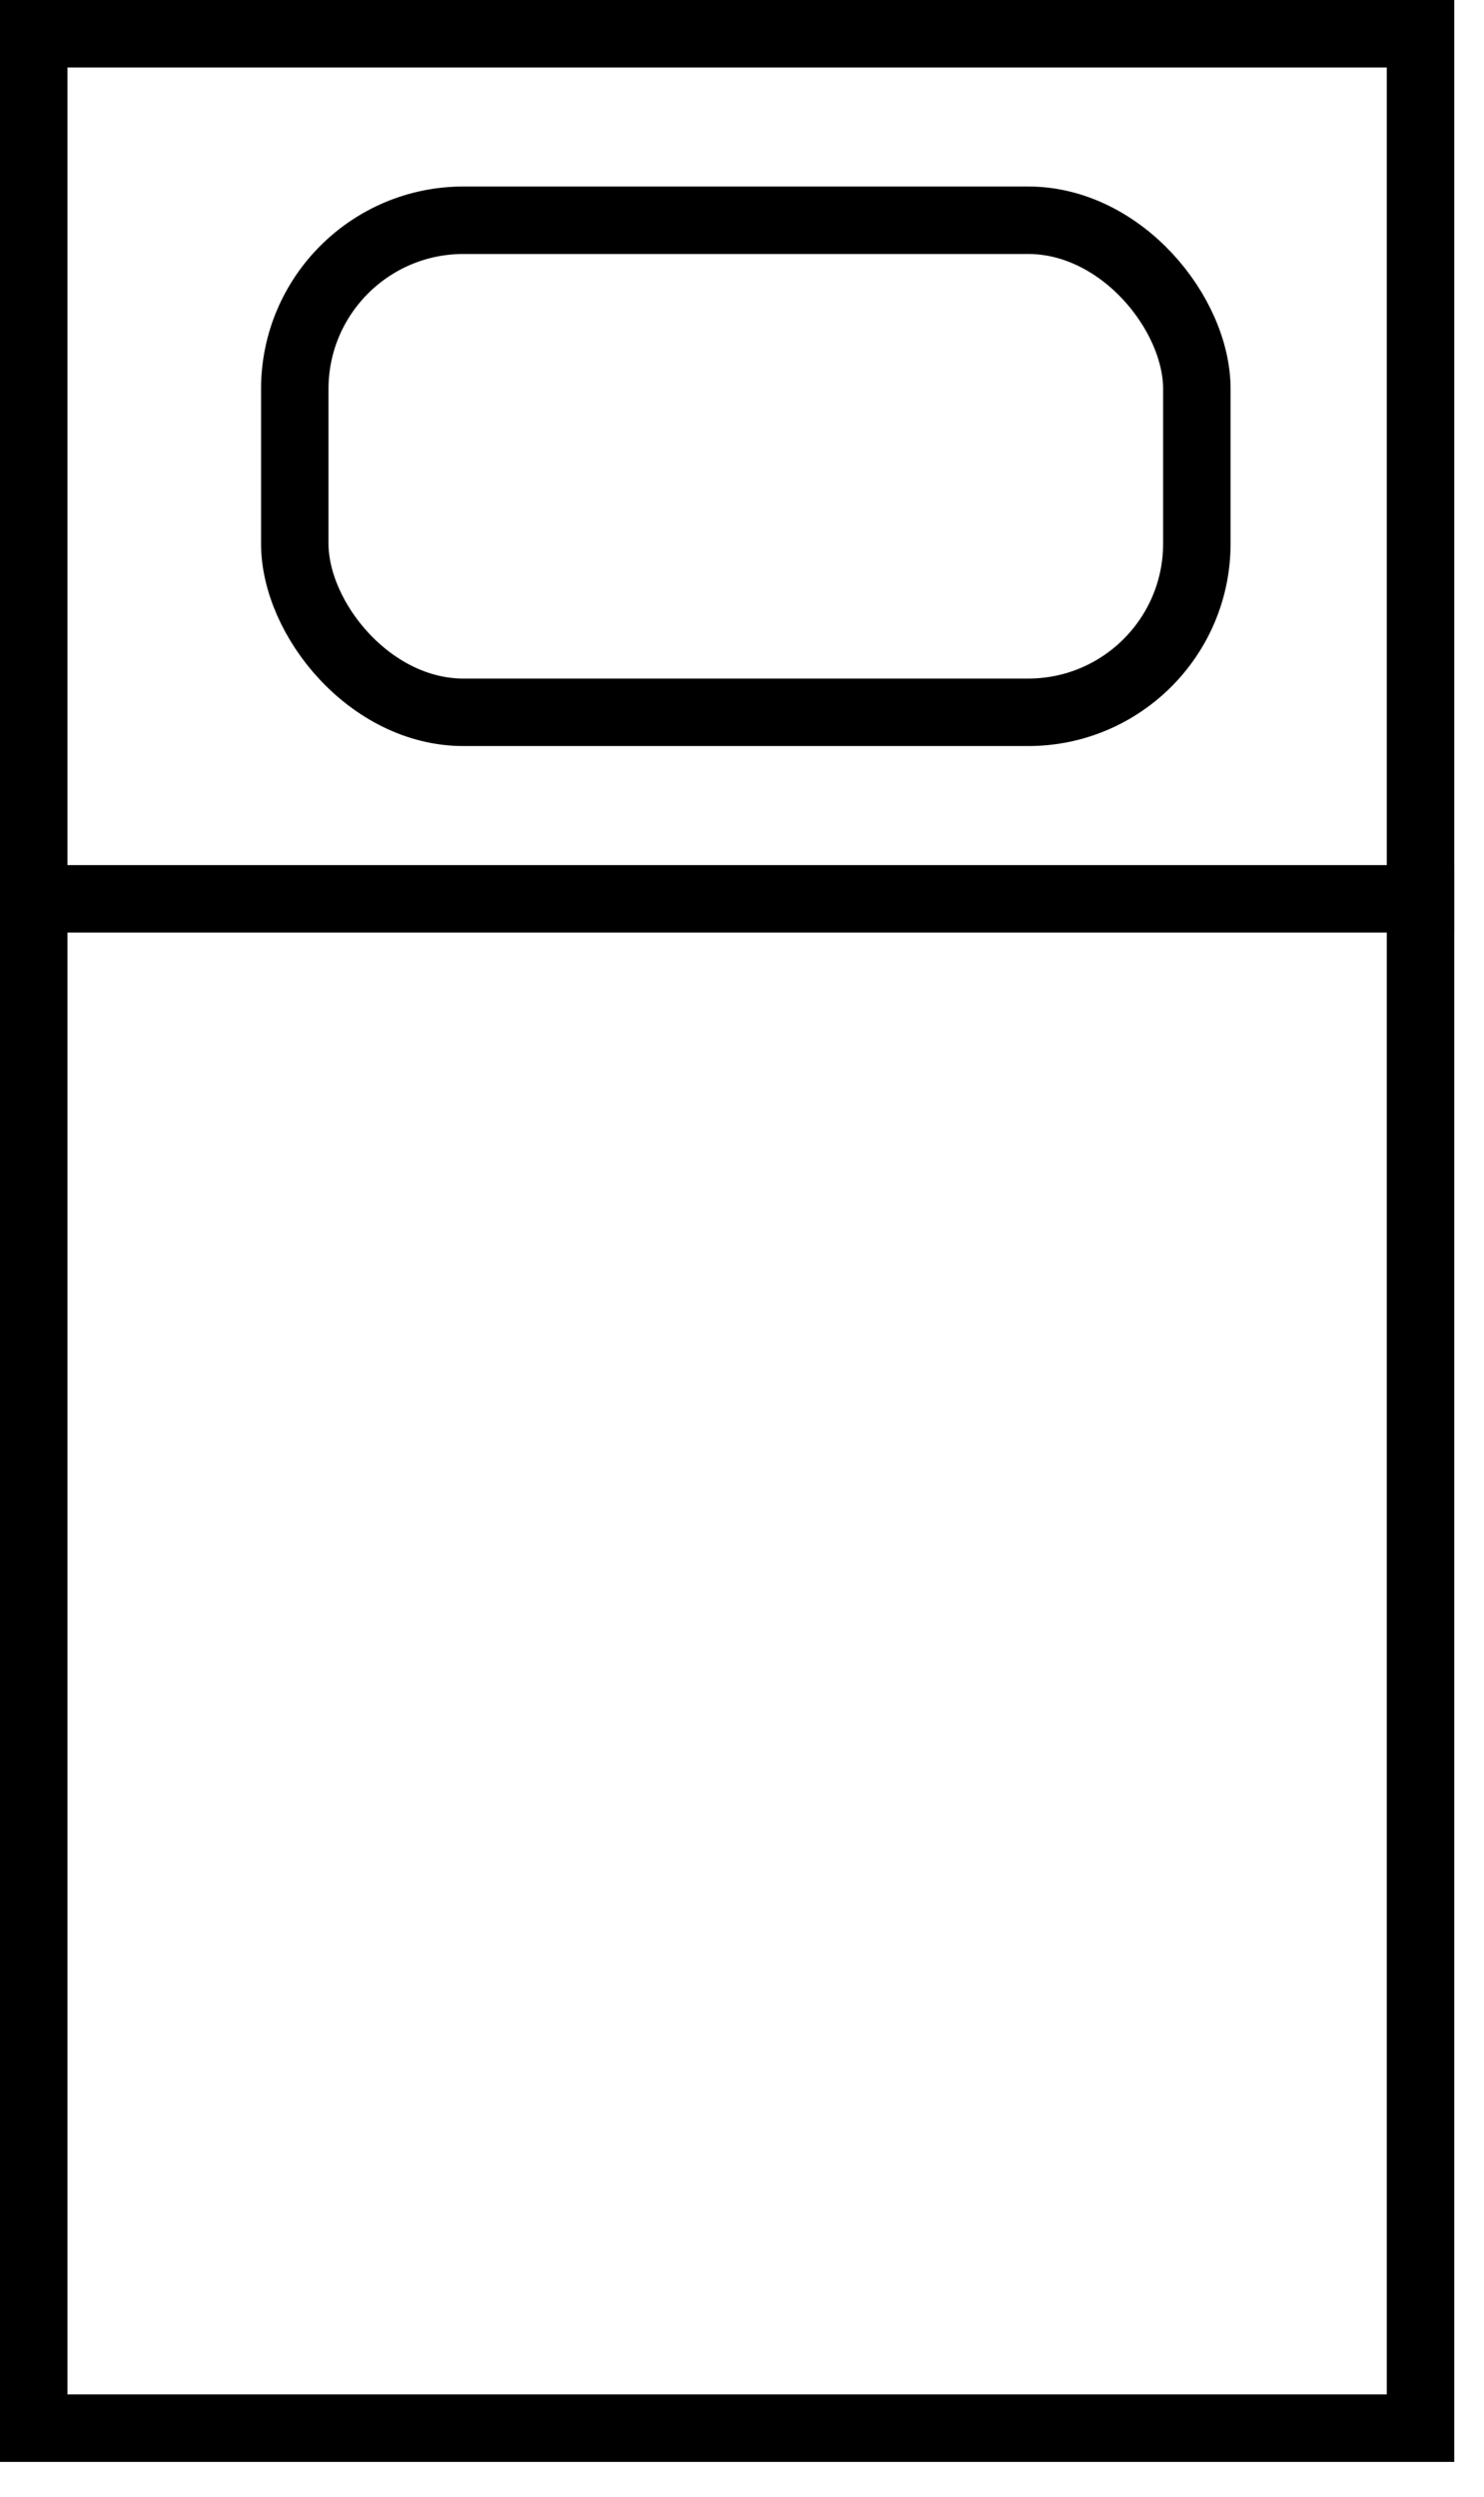
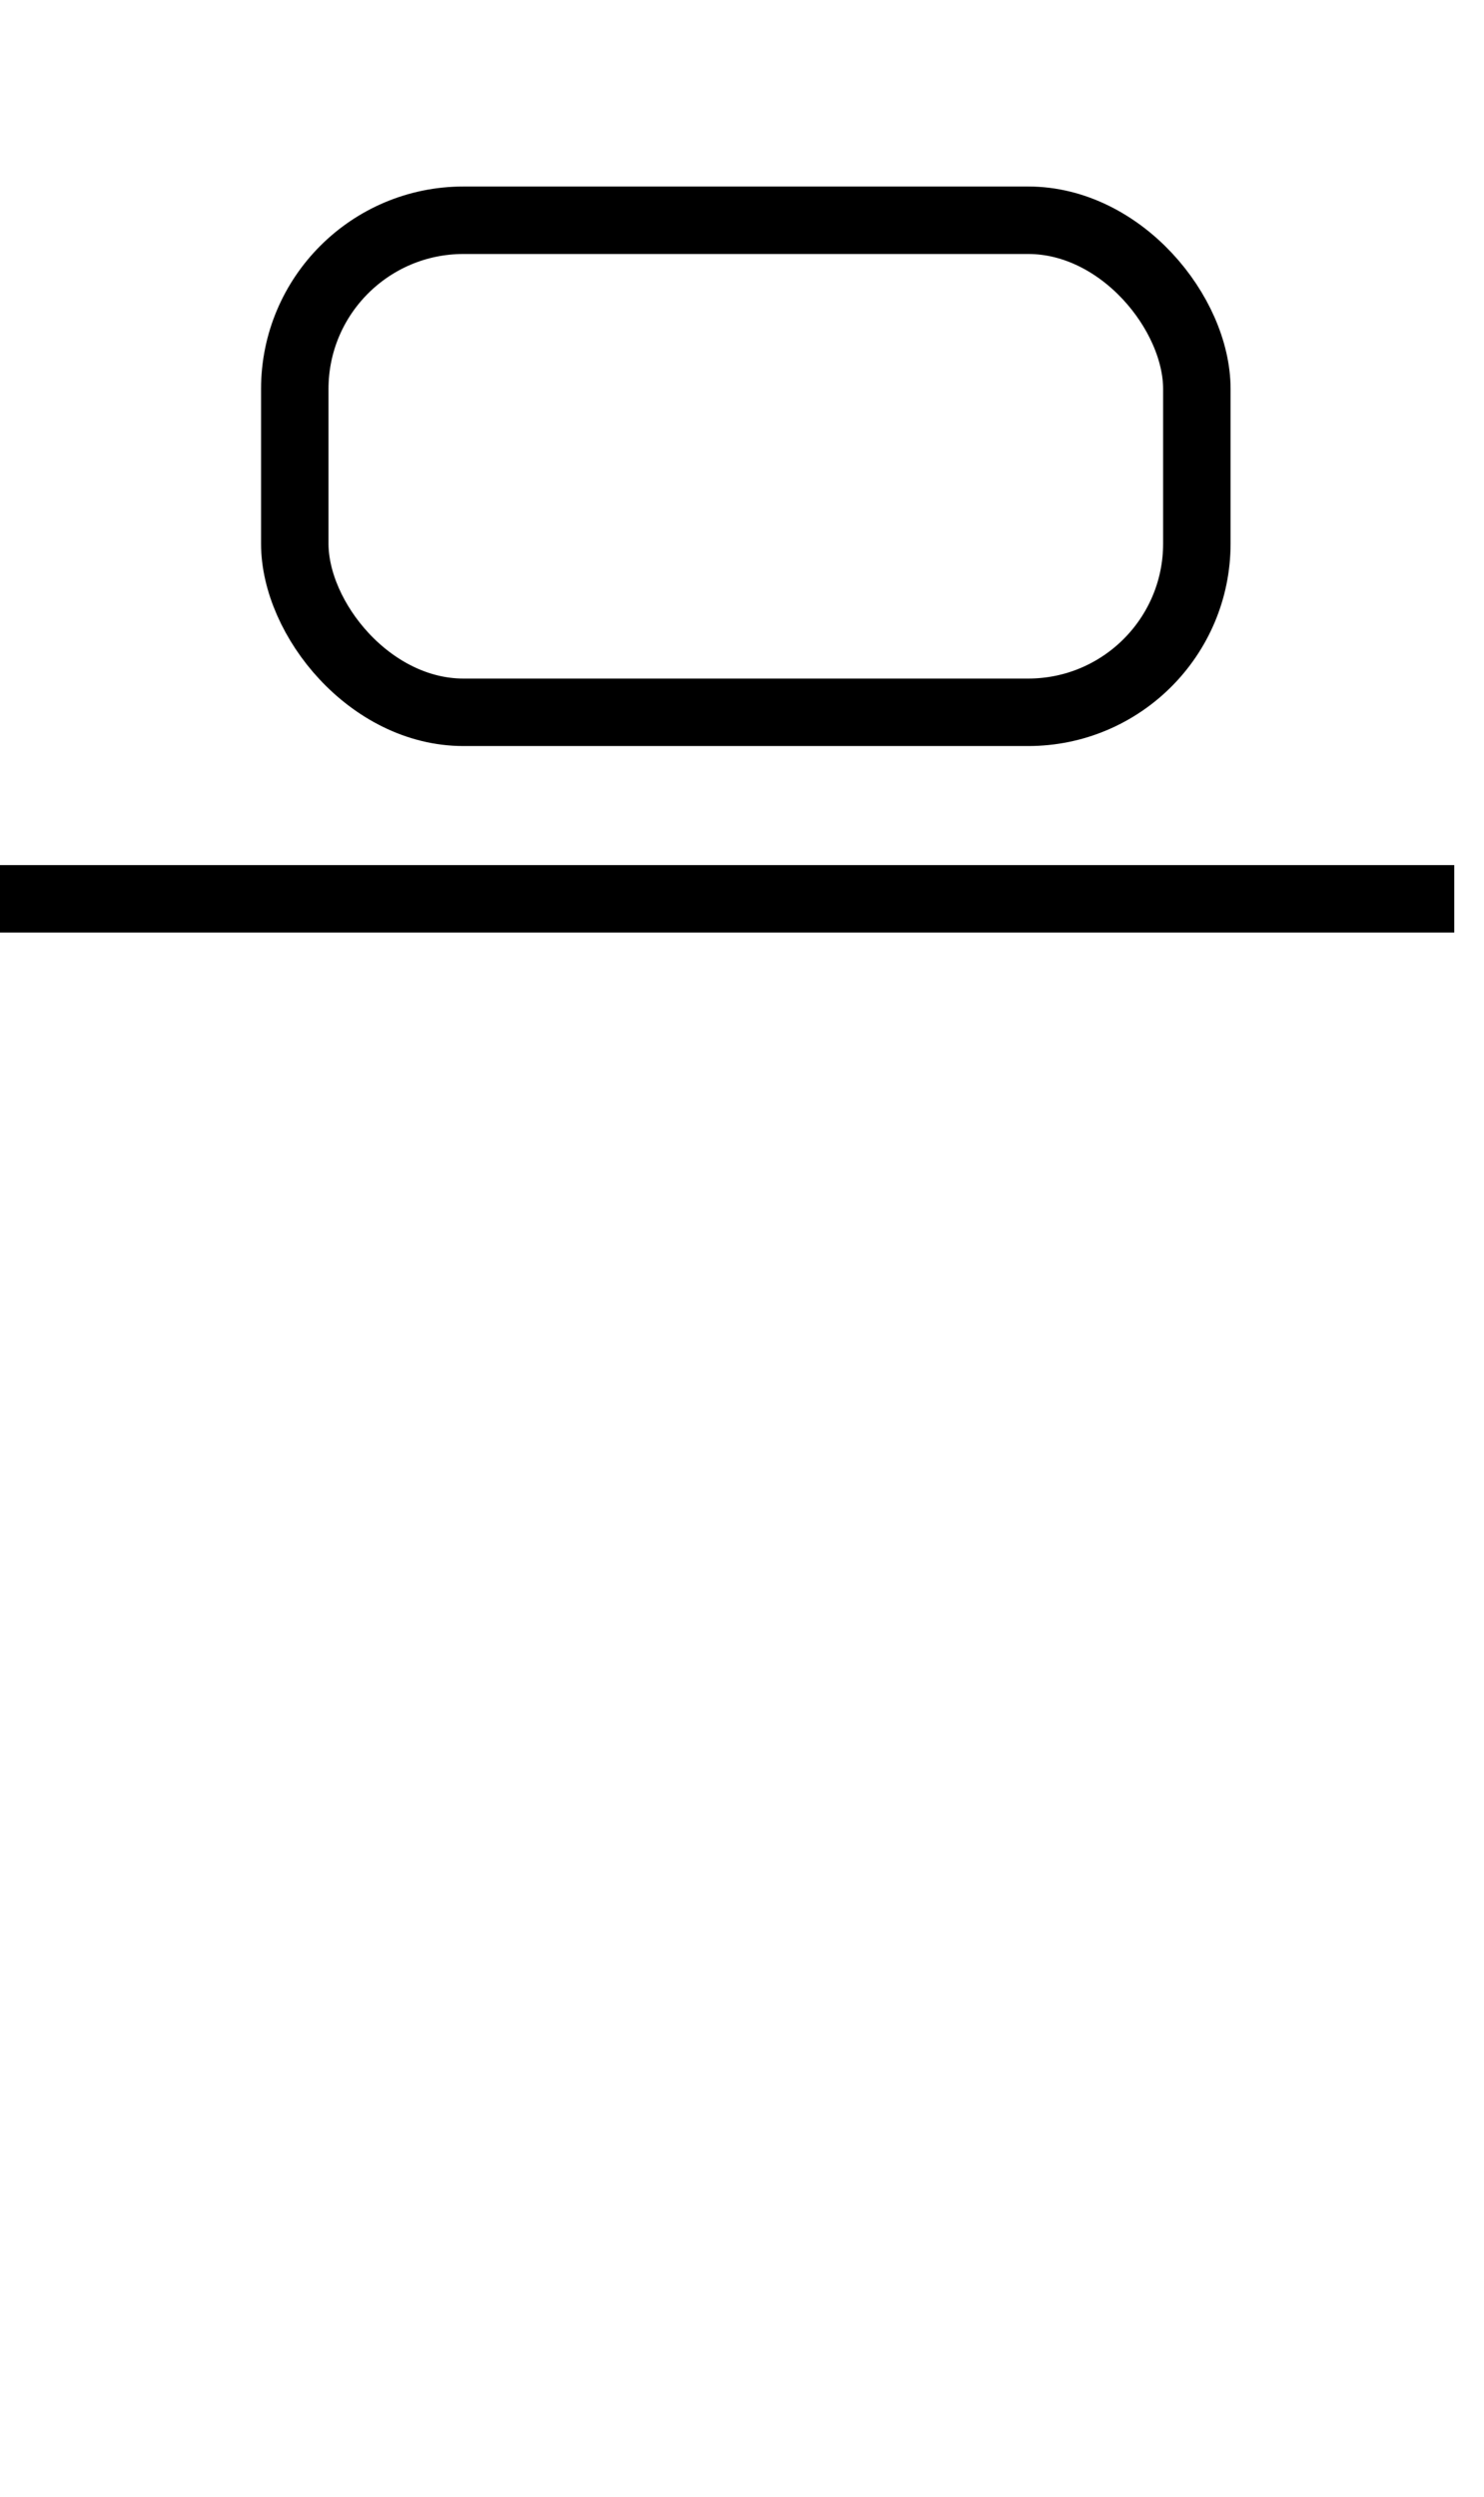
<svg xmlns="http://www.w3.org/2000/svg" width="22" height="37" viewBox="0 0 22 37" fill="none">
-   <rect x="0.5" y="0.5" width="20.559" height="35.484" stroke="black" />
  <line y1="13.32" x2="21.559" y2="13.32" stroke="black" />
  <rect x="4.37" y="3.264" width="13.373" height="7.292" rx="2.5" stroke="black" />
</svg>